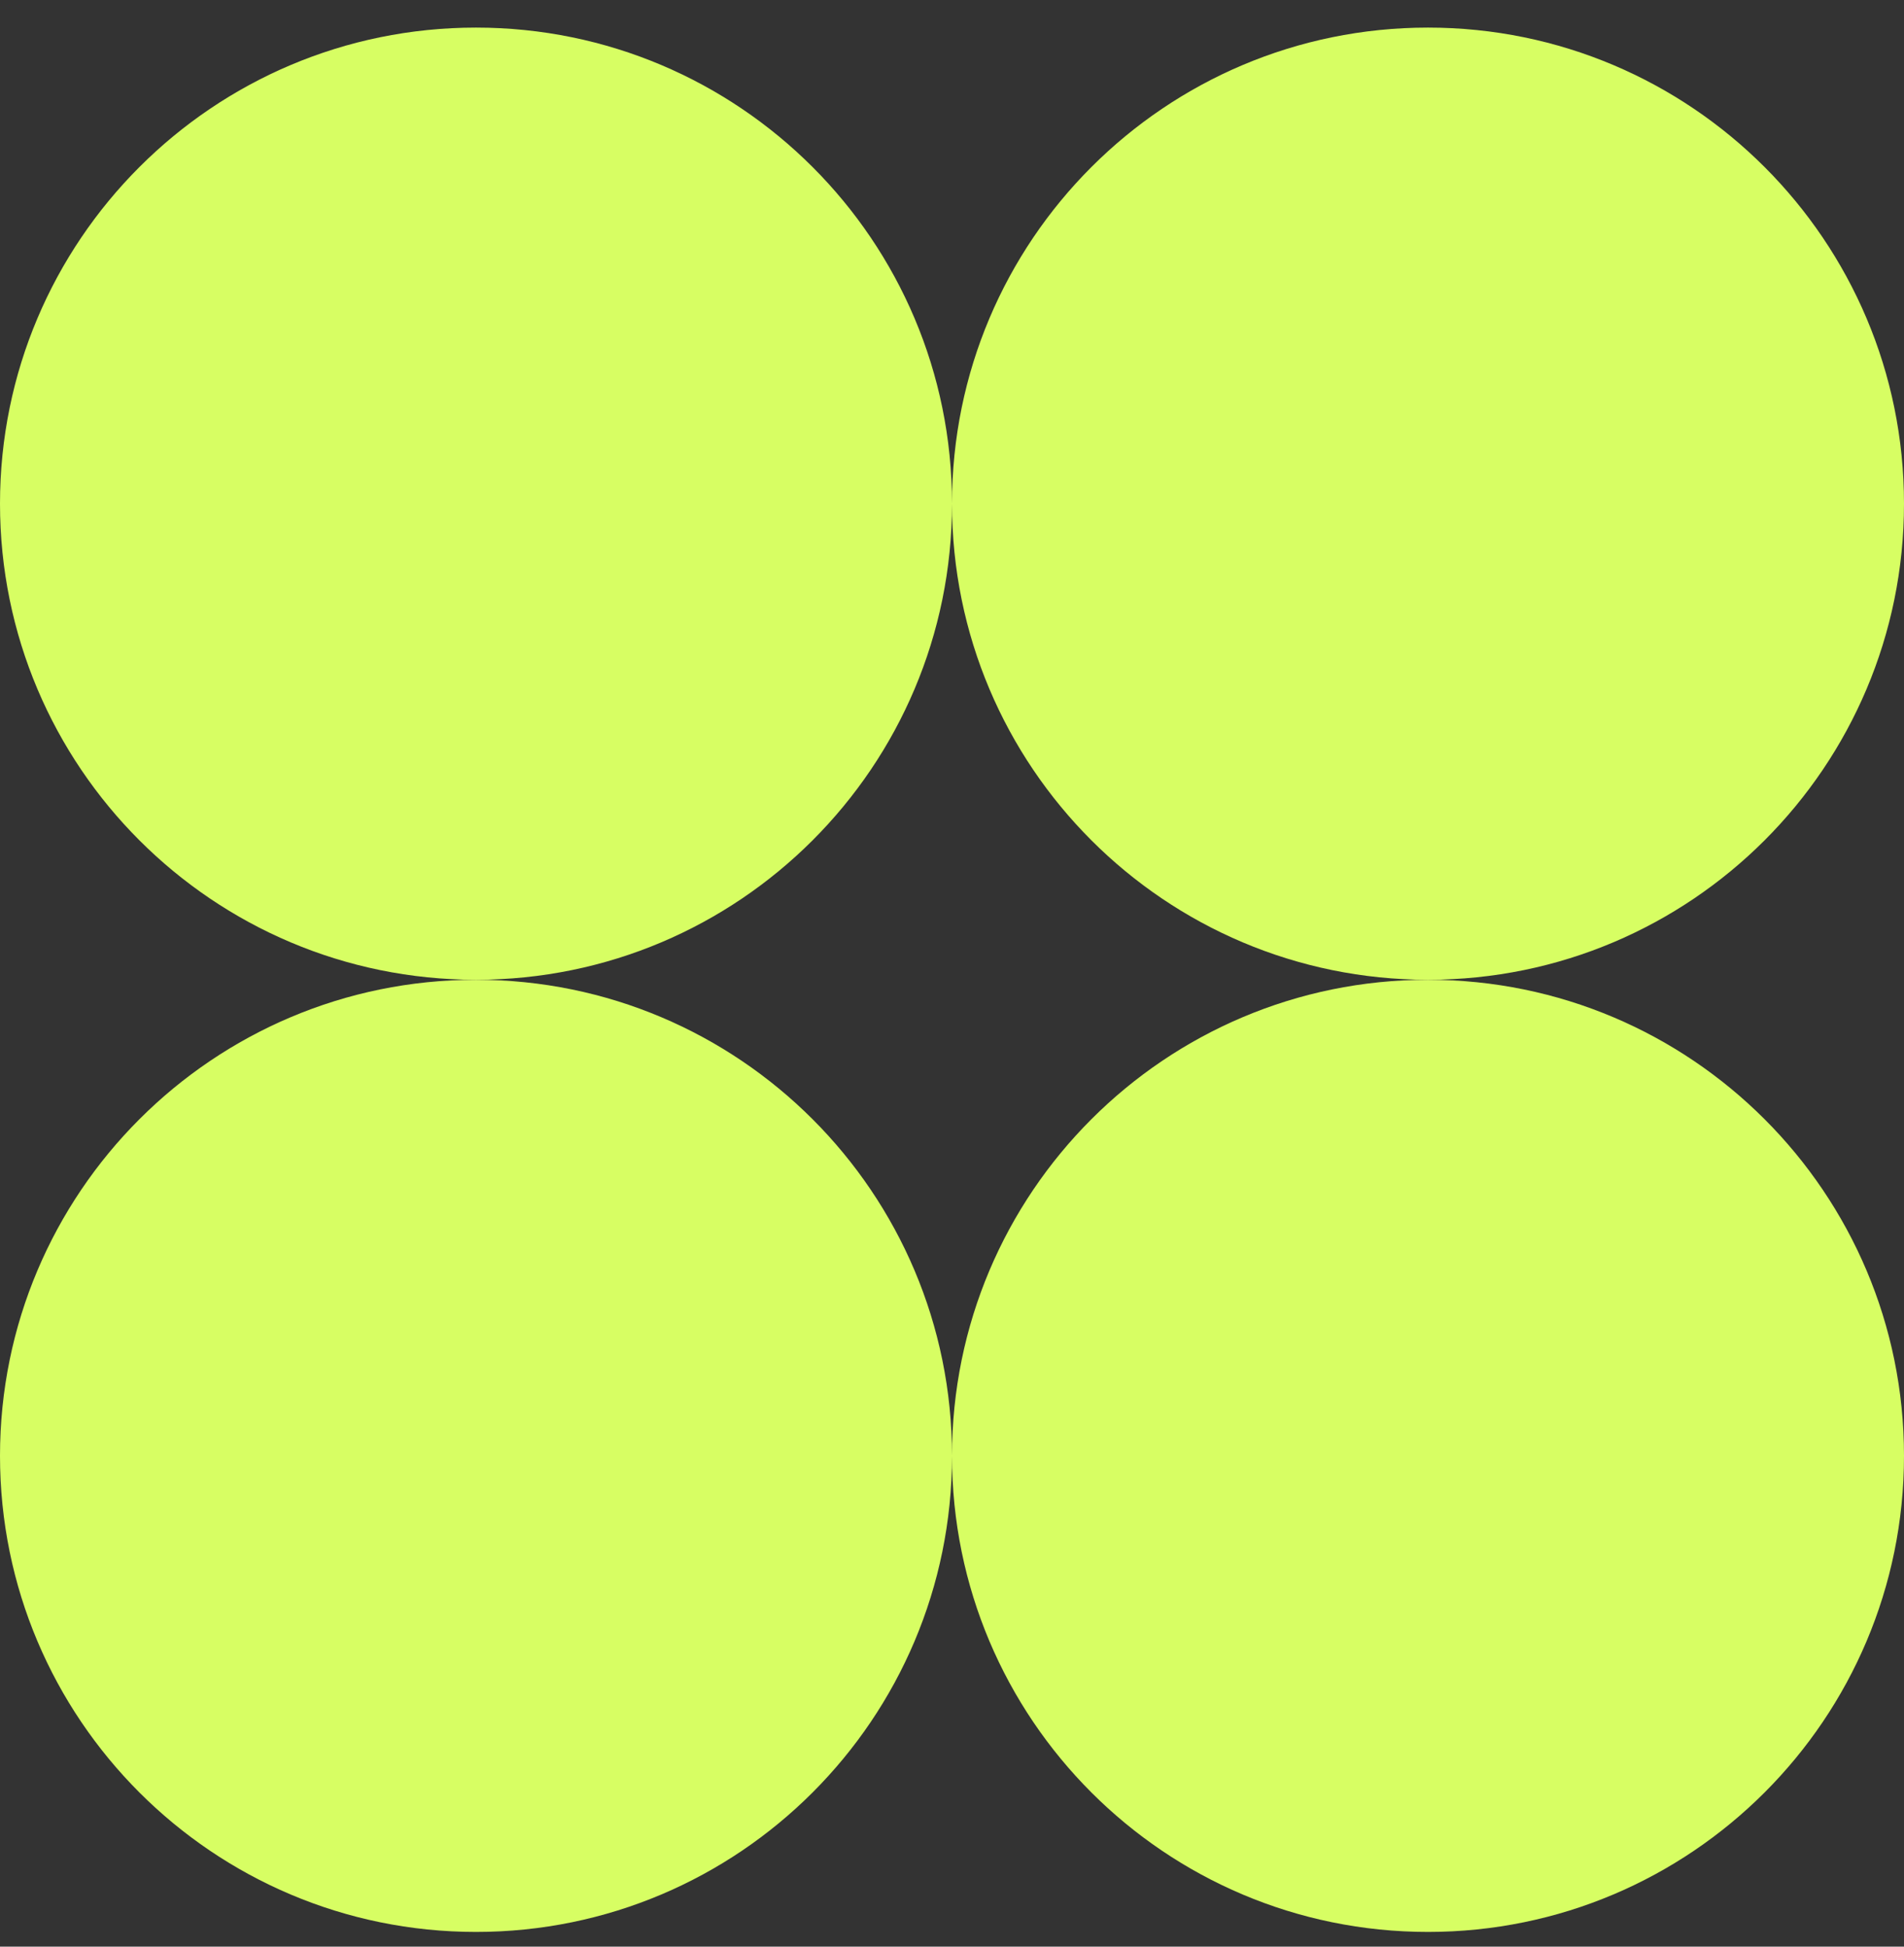
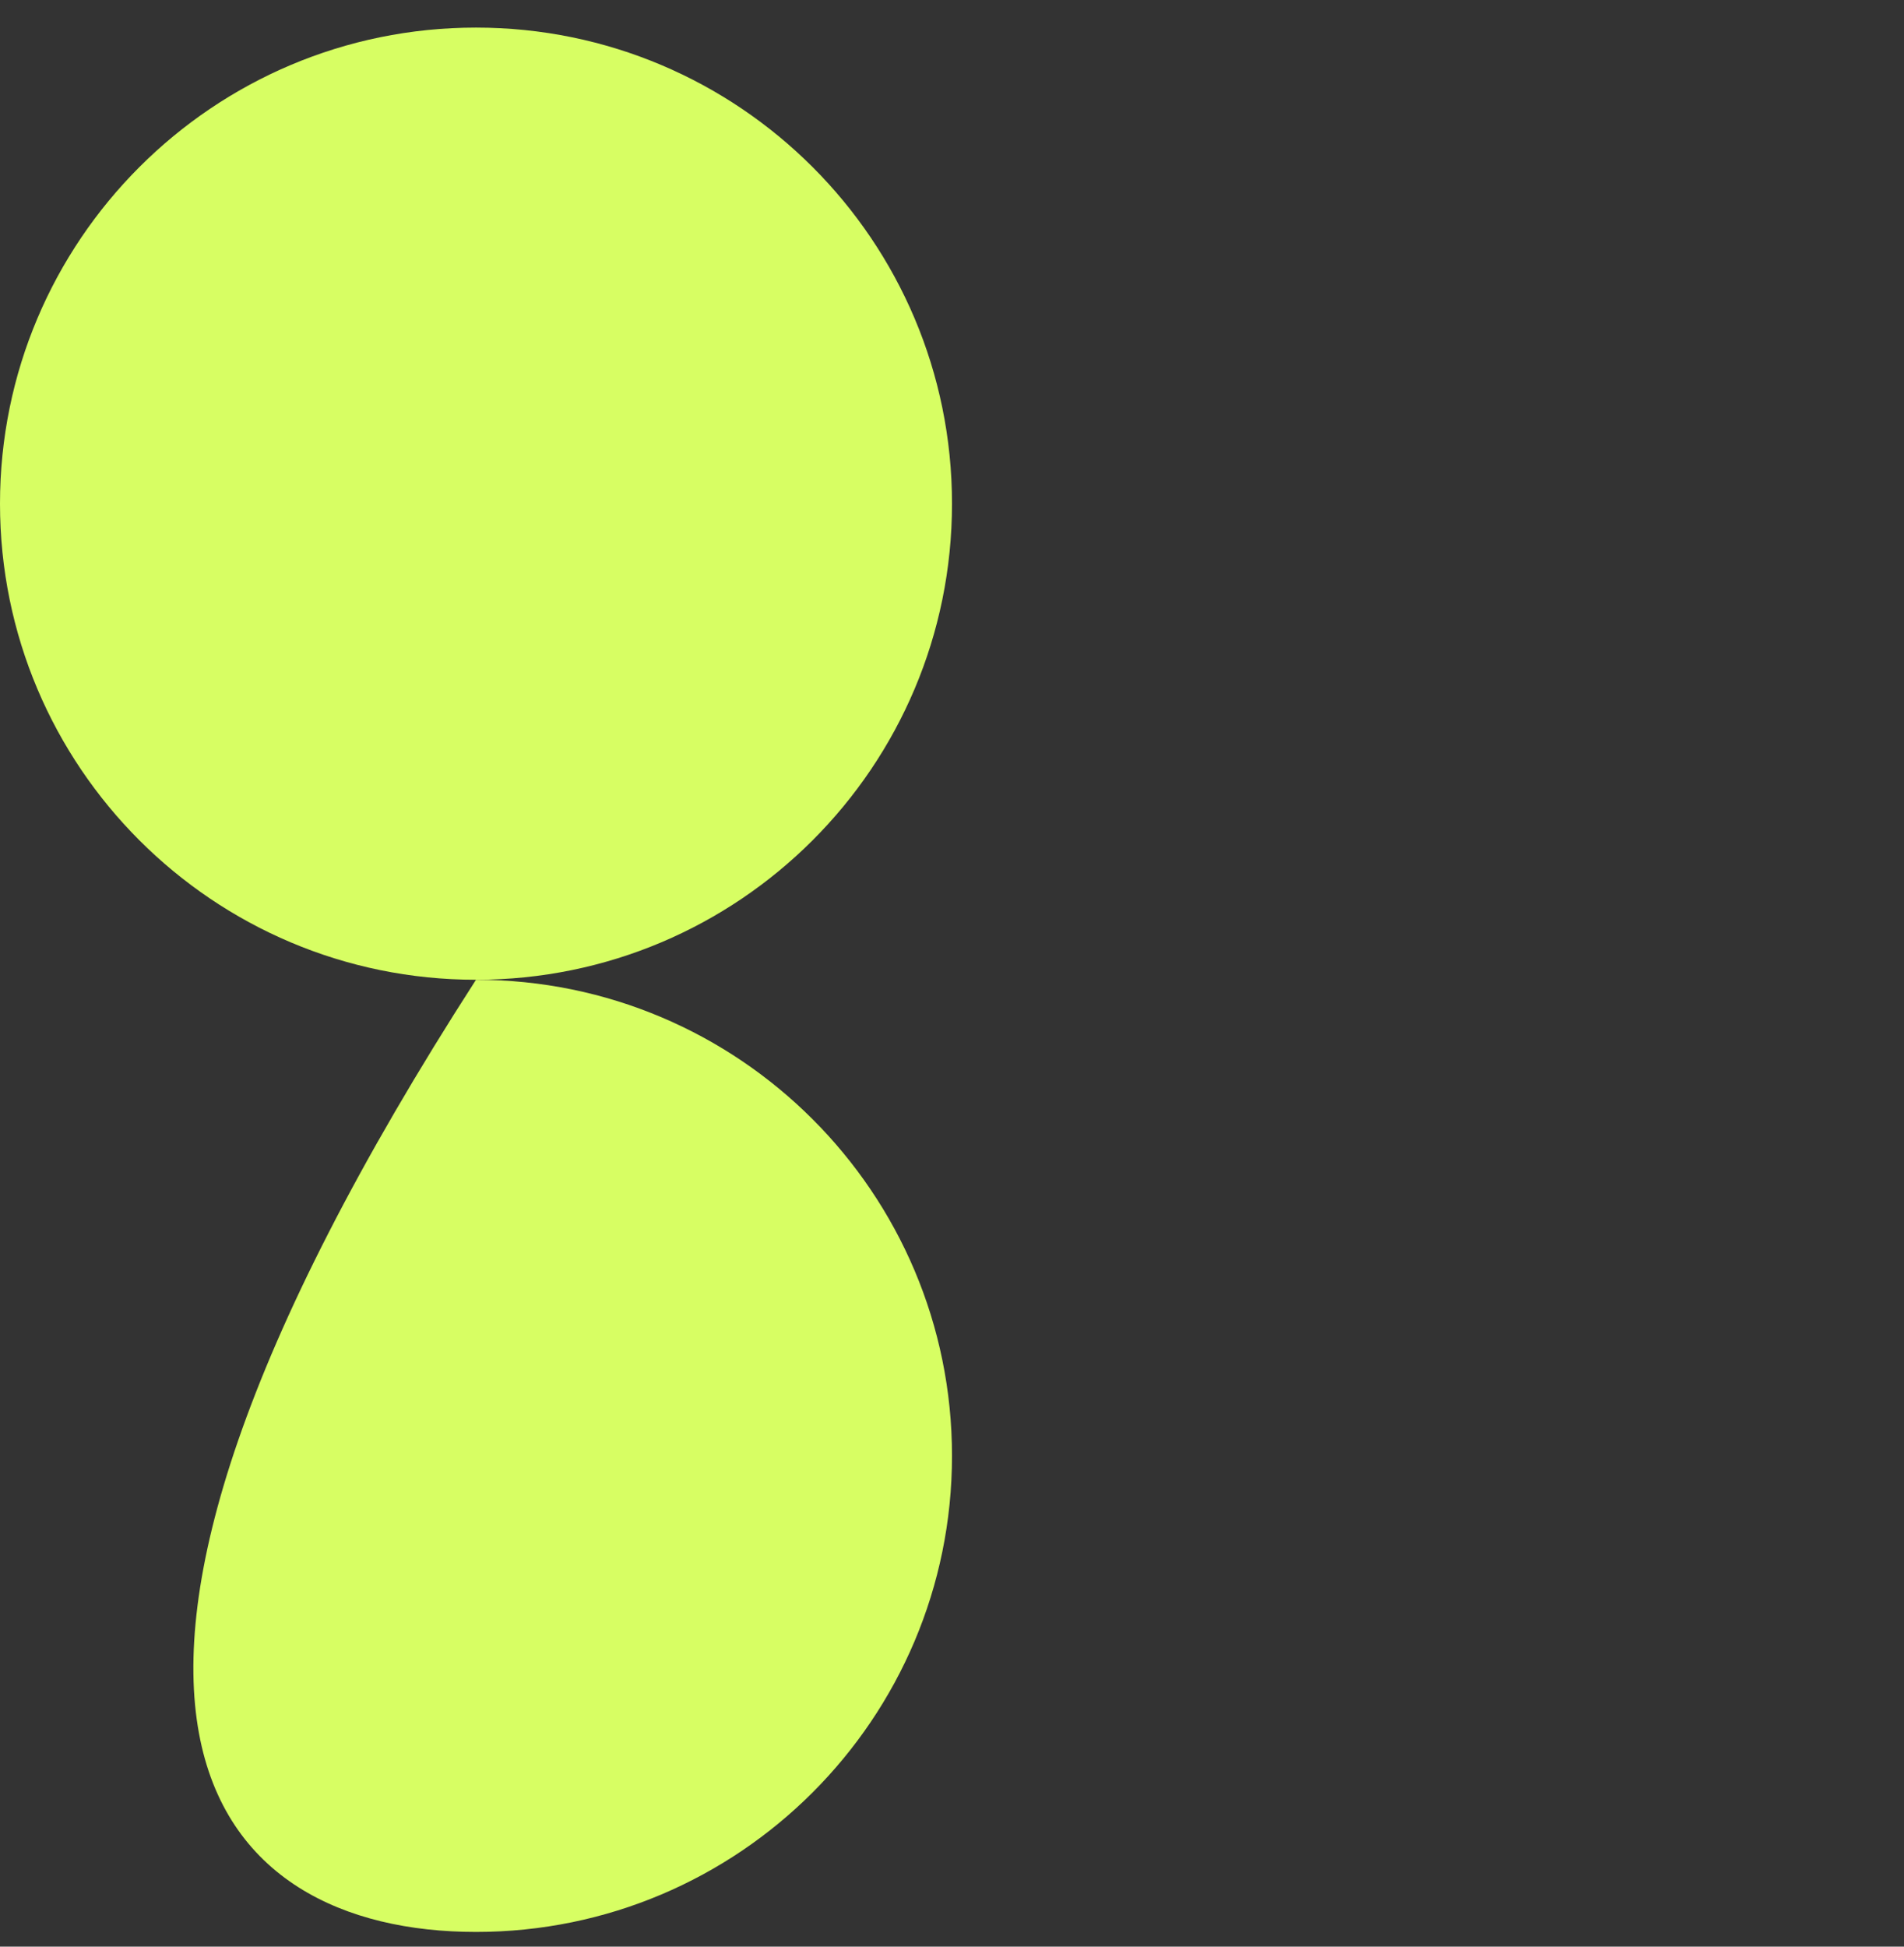
<svg xmlns="http://www.w3.org/2000/svg" width="45" height="46" viewBox="0 0 45 46" fill="none">
  <rect x="0" y="0" width="45" height="46" fill="#333333" stroke="none" />
-   <path d="M11.25 45.652C17.463 45.652 22.5 40.615 22.5 34.402C22.5 28.189 17.463 23.152 11.25 23.152C5.037 23.152 0 28.189 0 34.402C0 40.615 5.037 45.652 11.25 45.652Z" fill="#D7FE63" />
-   <path d="M33.75 45.652C39.963 45.652 45 40.615 45 34.402C45 28.189 39.963 23.152 33.75 23.152C27.537 23.152 22.5 28.189 22.5 34.402C22.5 40.615 27.537 45.652 33.75 45.652Z" fill="#D7FE63" />
+   <path d="M11.25 45.652C17.463 45.652 22.5 40.615 22.5 34.402C22.5 28.189 17.463 23.152 11.25 23.152C0 40.615 5.037 45.652 11.25 45.652Z" fill="#D7FE63" />
  <path d="M11.25 23.152C17.463 23.152 22.5 18.116 22.5 11.902C22.5 5.689 17.463 0.652 11.25 0.652C5.037 0.652 0 5.689 0 11.902C0 18.116 5.037 23.152 11.25 23.152Z" fill="#D7FE63" />
-   <path d="M33.75 23.152C39.963 23.152 45 18.116 45 11.902C45 5.689 39.963 0.652 33.75 0.652C27.537 0.652 22.5 5.689 22.5 11.902C22.5 18.116 27.537 23.152 33.75 23.152Z" fill="#D7FE63" />
</svg>